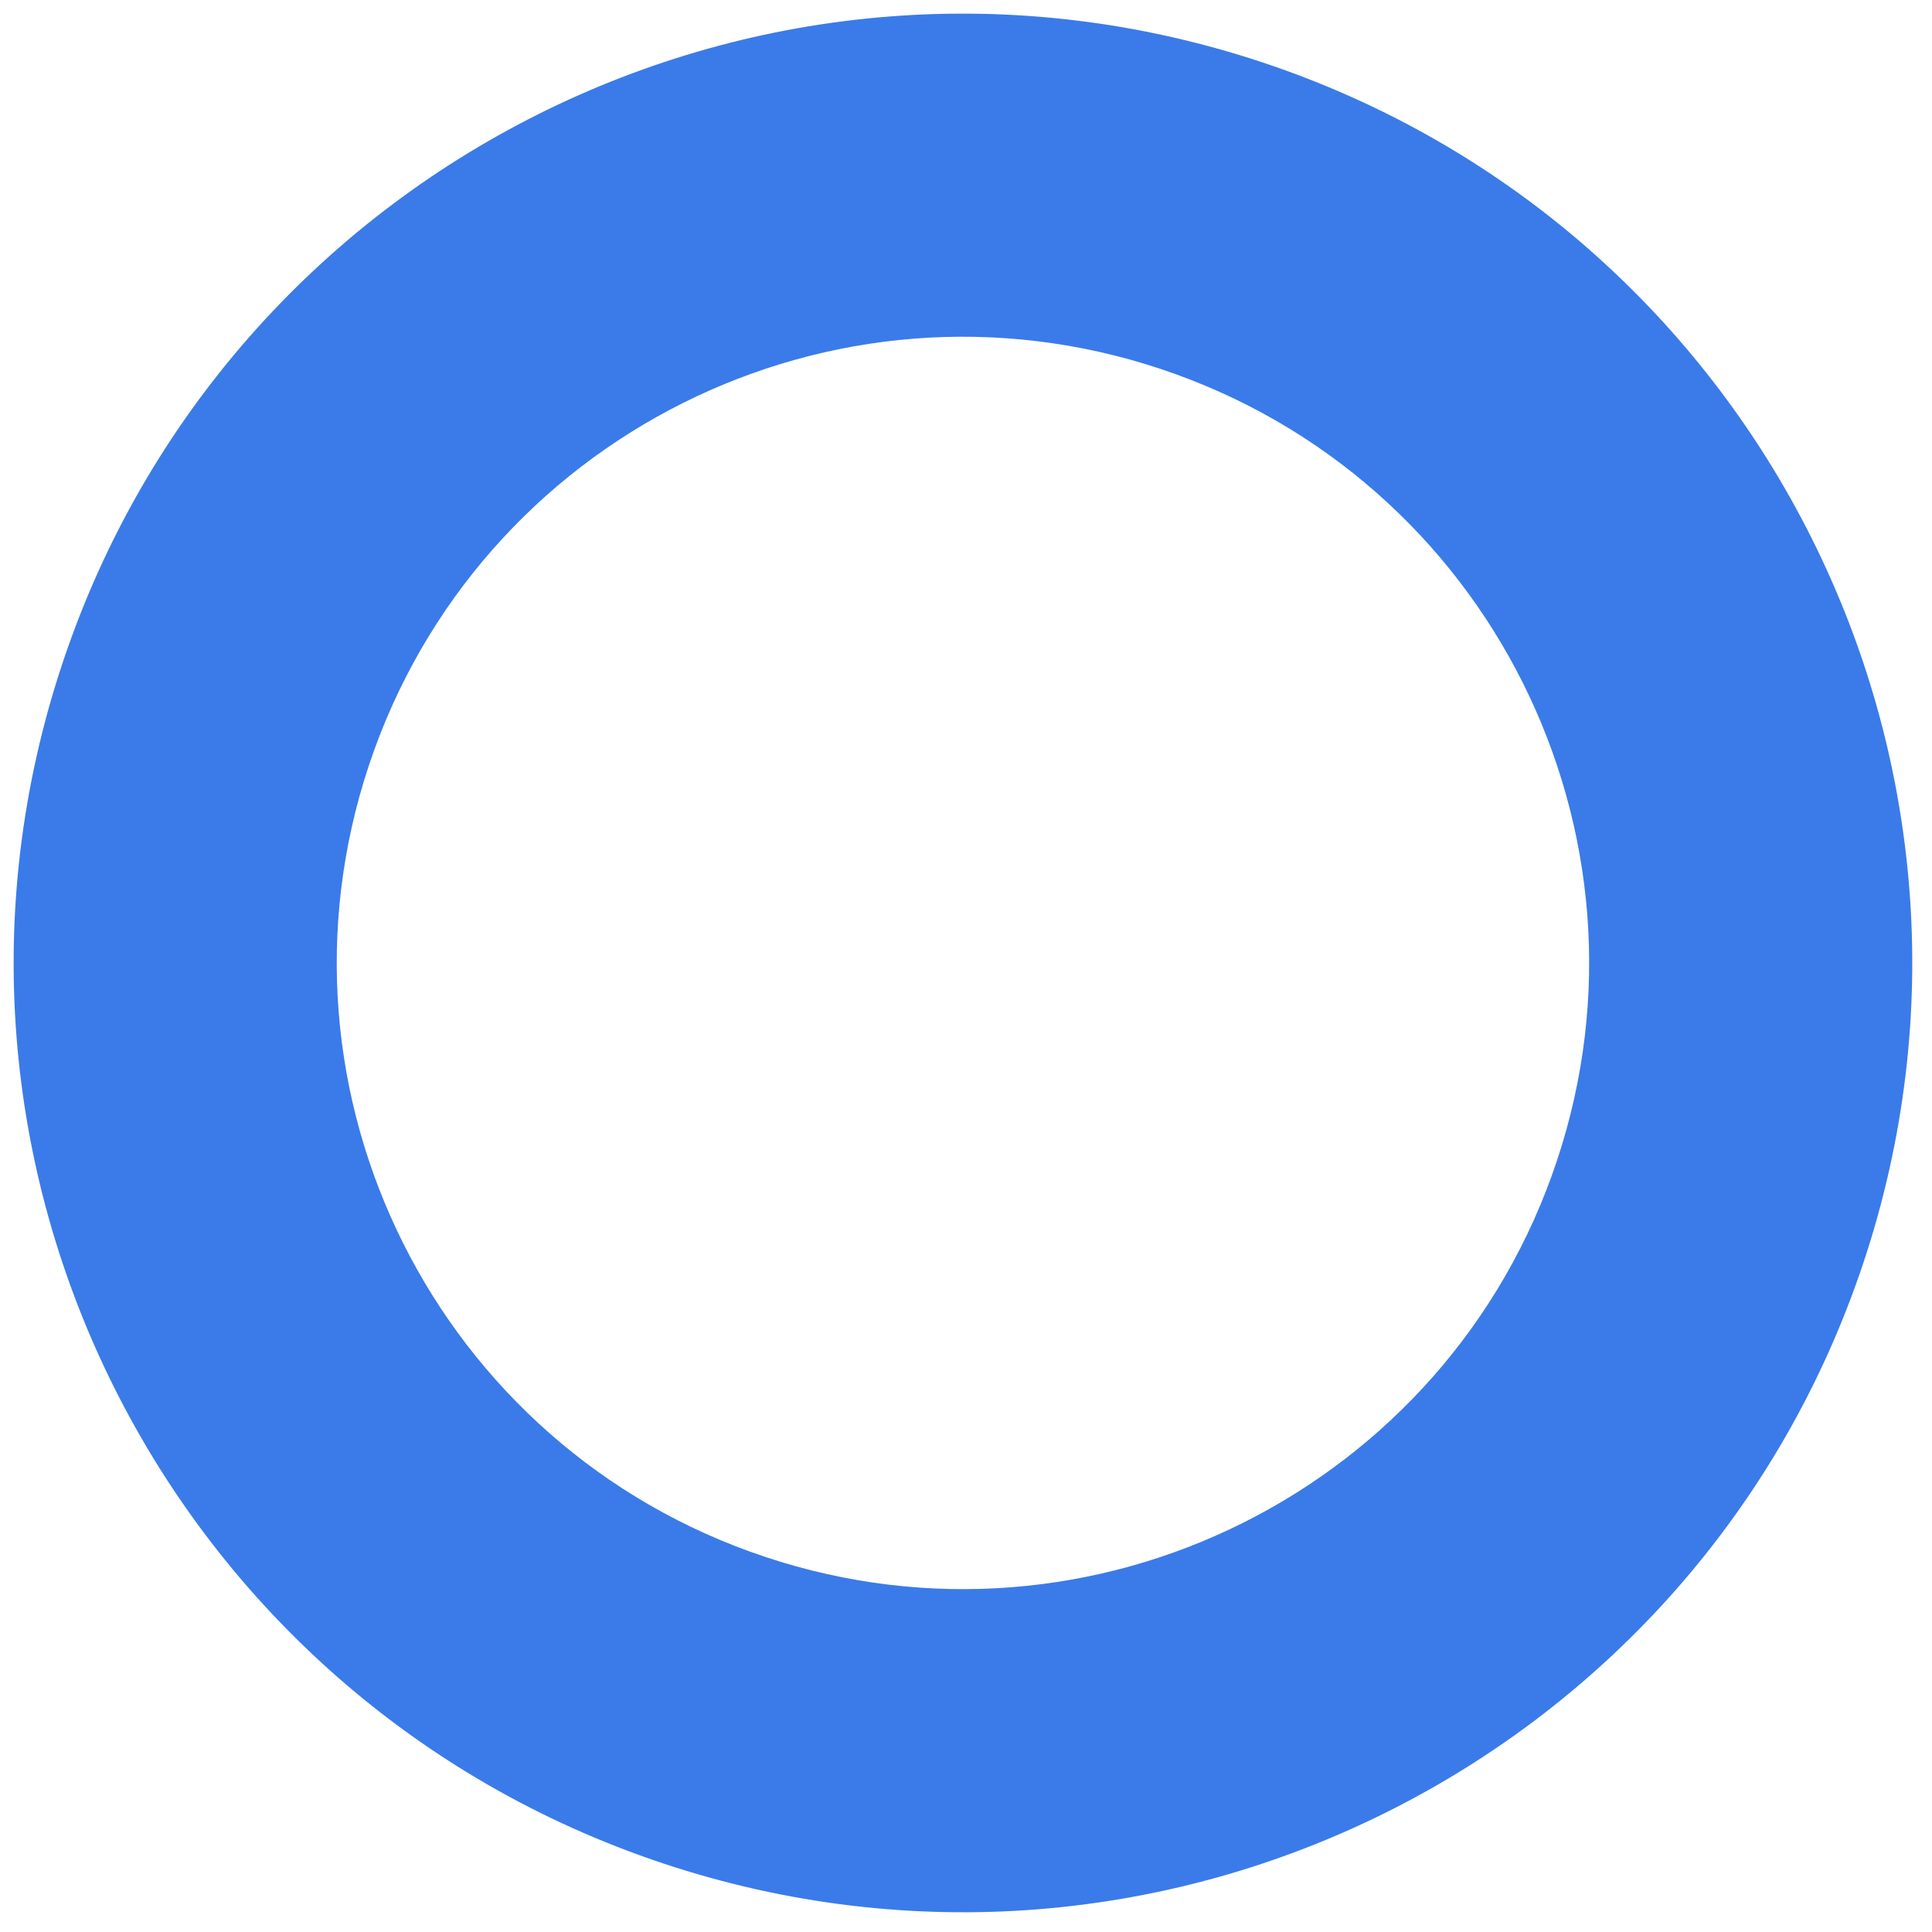
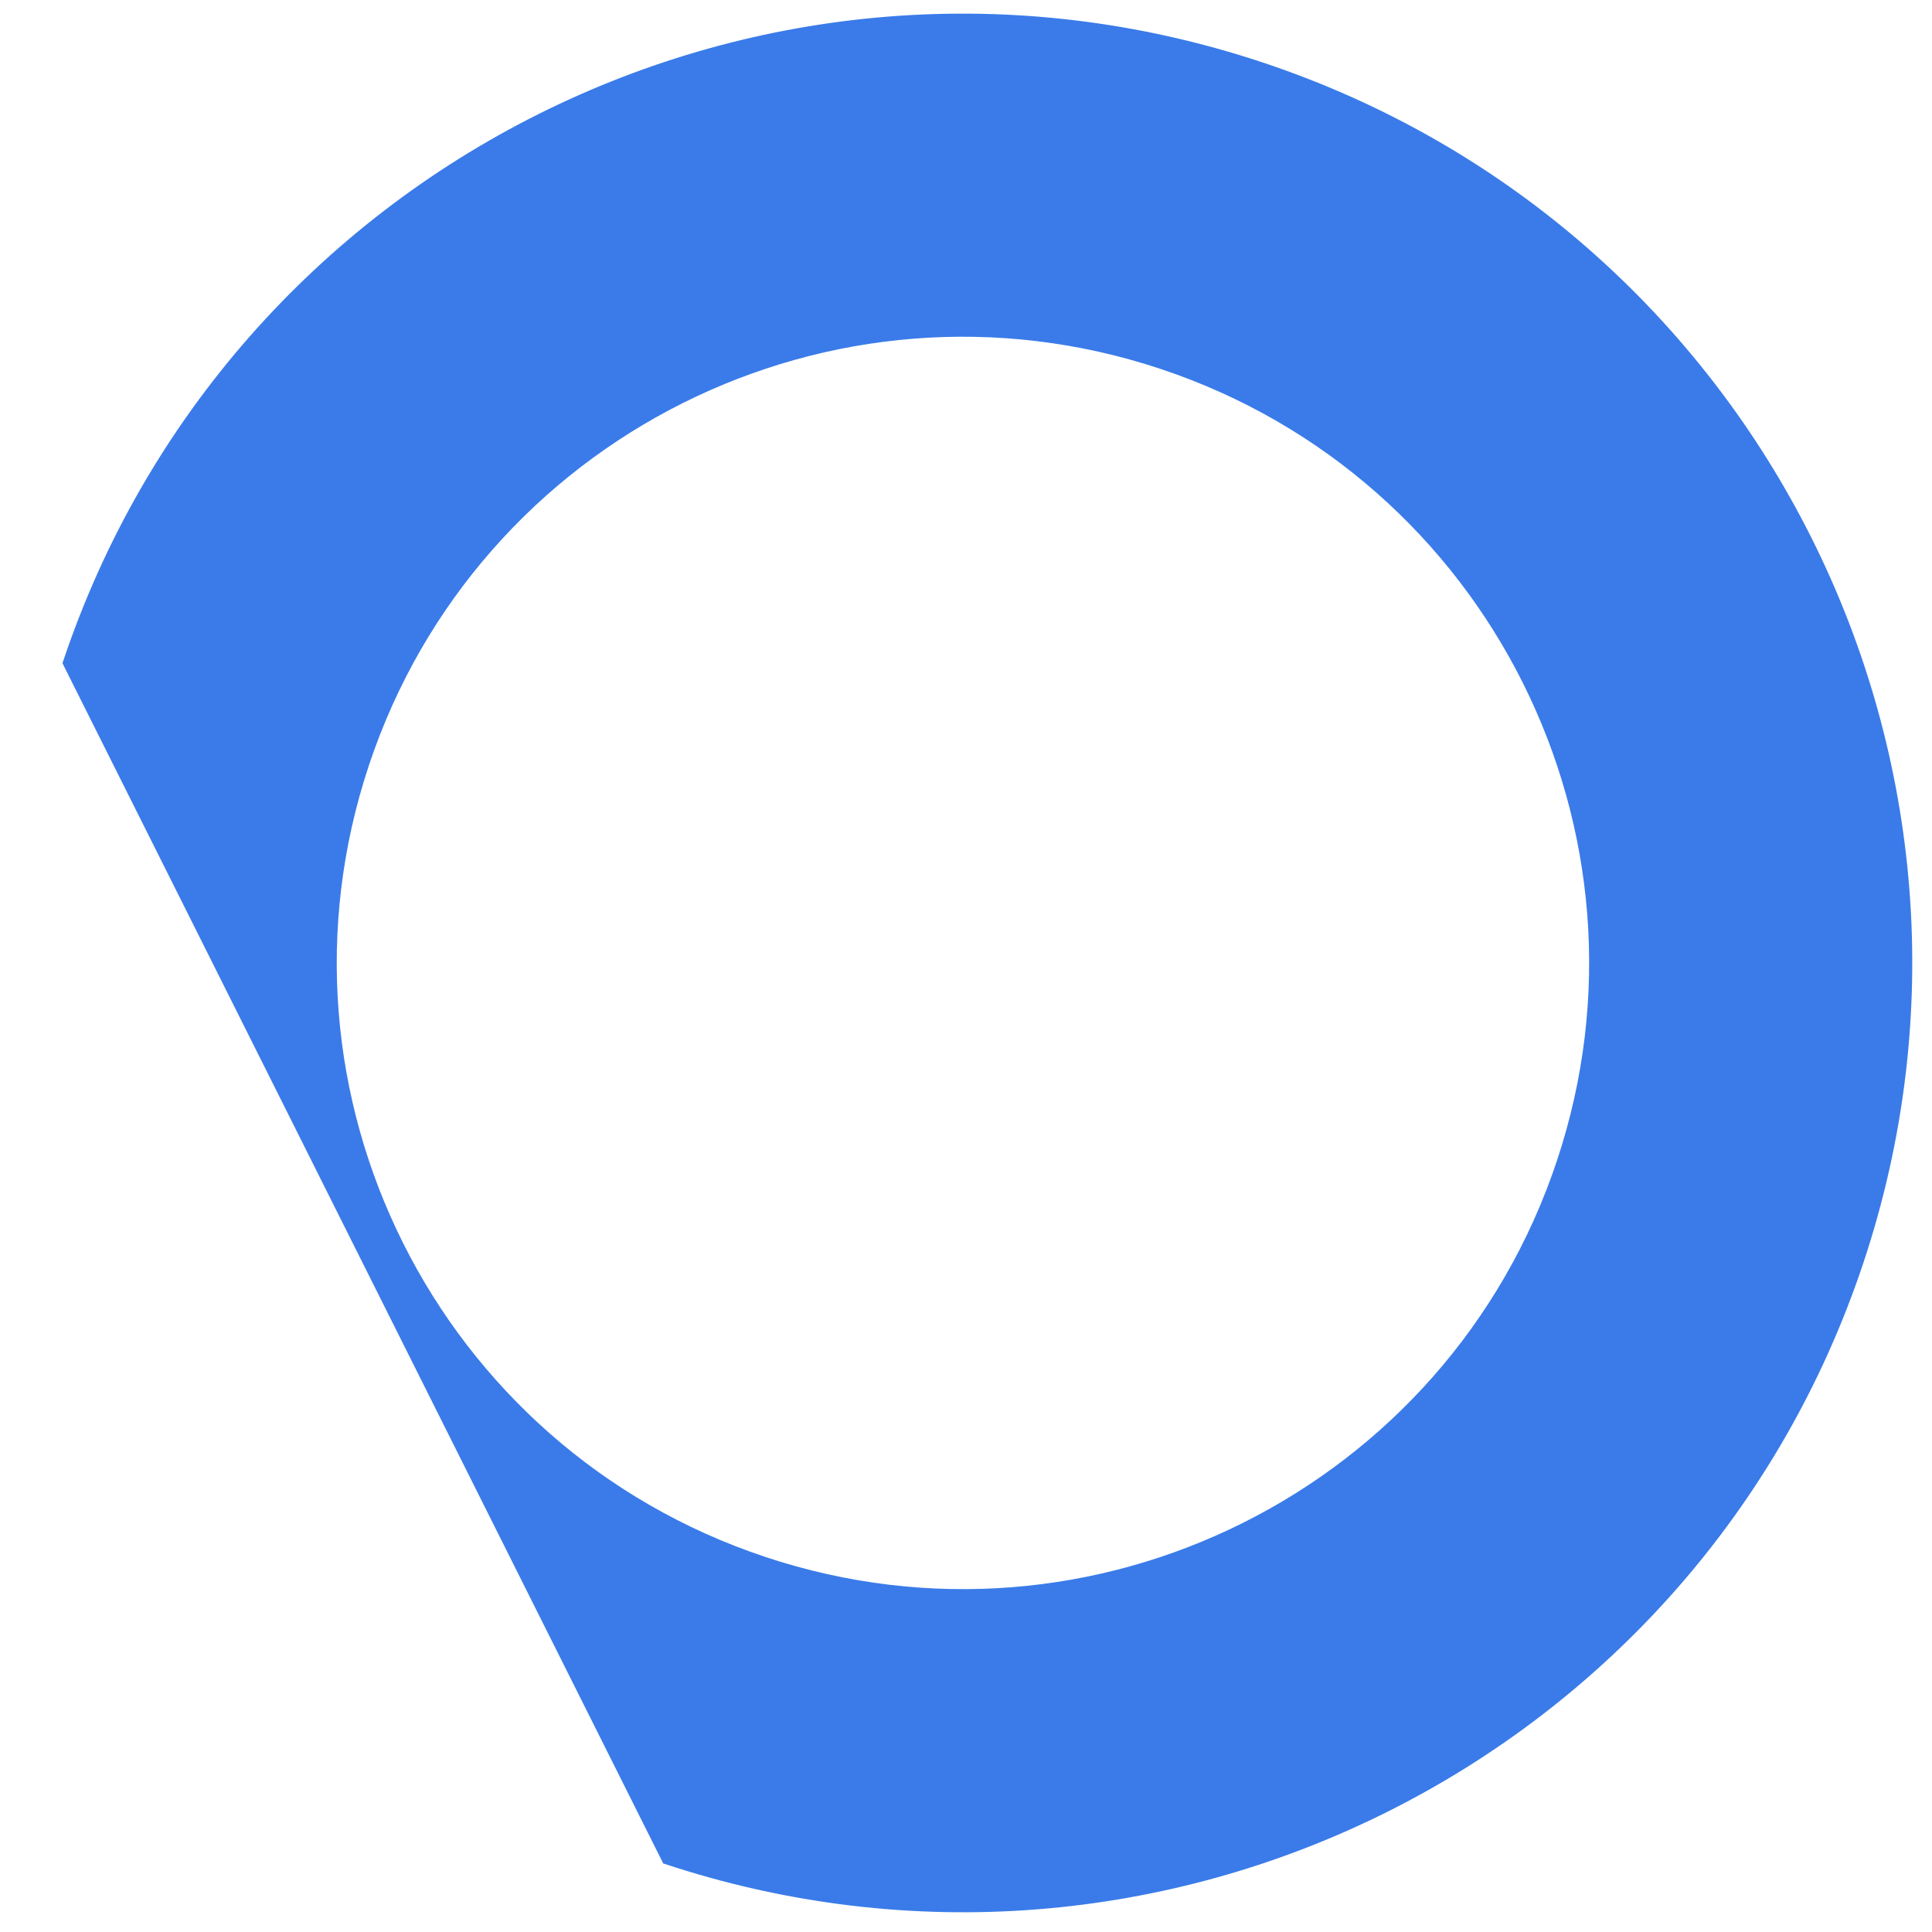
<svg xmlns="http://www.w3.org/2000/svg" viewBox="0 0 57 57" fill="none">
-   <path d="M1.843 19.567C6.727 4.894 22.58 -3.041 37.253 1.843C51.925 6.727 59.861 22.58 54.977 37.253C50.093 51.925 34.24 59.861 19.567 54.977C4.895 50.093 -3.041 34.239 1.843 19.567ZM45.935 34.243C49.156 24.564 43.922 14.107 34.243 10.885C24.564 7.663 14.107 12.898 10.885 22.576C7.664 32.255 12.898 42.713 22.577 45.934C32.255 49.156 42.713 43.922 45.935 34.243Z" fill="#3A7BE9" />
+   <path d="M1.843 19.567C6.727 4.894 22.58 -3.041 37.253 1.843C51.925 6.727 59.861 22.58 54.977 37.253C50.093 51.925 34.24 59.861 19.567 54.977ZM45.935 34.243C49.156 24.564 43.922 14.107 34.243 10.885C24.564 7.663 14.107 12.898 10.885 22.576C7.664 32.255 12.898 42.713 22.577 45.934C32.255 49.156 42.713 43.922 45.935 34.243Z" fill="#3A7BE9" />
</svg>